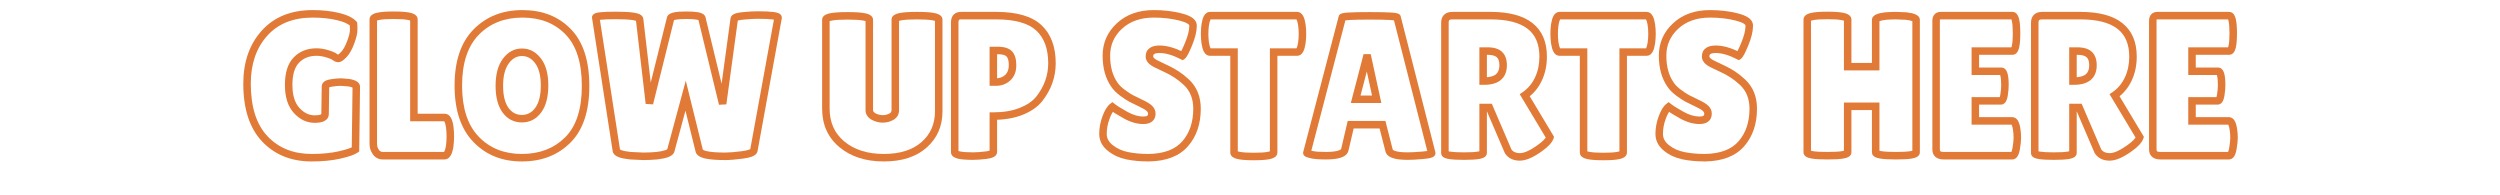
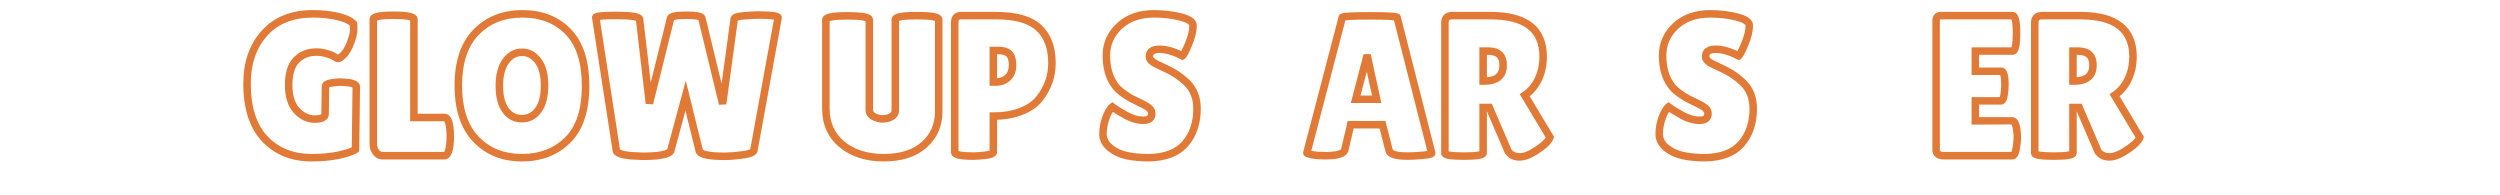
<svg xmlns="http://www.w3.org/2000/svg" version="1.0" preserveAspectRatio="xMidYMid meet" height="150" viewBox="0 0 1440 112.5" zoomAndPan="magnify" width="1920">
  <defs>
    <g />
  </defs>
  <g fill-opacity="1" fill="#e17a37">
    <g transform="translate(138.838, 89.685)">
      <g>
        <path d="M 46.246 -24.117 L 46.477 -39.793 C 46.477 -42.082 48.199 -43.492 51.648 -44.027 C 53.984 -44.391 55.938 -44.574 57.512 -44.574 L 57.594 -44.574 L 62.258 -44.215 L 62.34 -44.199 C 66.477 -43.547 68.547 -42.031 68.547 -39.645 L 68.07 -2.438 L 67.164 -1.801 C 65.391 -0.562 62.043 0.605 57.117 1.707 C 52.312 2.777 46.836 3.312 40.684 3.312 C 28.922 3.312 19.41 -0.523 12.145 -8.195 C 4.914 -15.836 1.297 -26.934 1.297 -41.488 C 1.297 -53.949 4.824 -64.113 11.875 -71.977 C 18.988 -79.906 28.785 -83.875 41.258 -83.875 C 46.809 -83.875 51.836 -83.336 56.34 -82.258 C 61.113 -81.117 64.453 -79.5 66.367 -77.406 L 66.828 -76.898 L 66.914 -76.219 C 67.004 -75.516 67.047 -74.273 67.047 -72.492 C 67.047 -70.543 66.426 -67.895 65.184 -64.539 C 63.93 -61.148 62.469 -58.578 60.805 -56.828 C 59.984 -55.965 59.258 -55.301 58.621 -54.84 C 57.715 -54.18 56.863 -53.852 56.07 -53.852 C 54.918 -53.852 53.777 -54.293 52.656 -55.18 C 52.141 -55.586 50.938 -56.078 49.047 -56.652 C 47.098 -57.242 45.234 -57.539 43.449 -57.539 C 39.297 -57.539 35.957 -56.223 33.422 -53.59 C 30.867 -50.938 29.59 -46.672 29.59 -40.797 C 29.59 -34.902 30.922 -30.488 33.582 -27.559 C 36.188 -24.688 39.152 -23.25 42.469 -23.25 C 44.105 -23.25 45.266 -23.426 45.949 -23.77 C 46.102 -23.848 46.195 -23.91 46.23 -23.969 C 46.238 -23.98 46.246 -24.02 46.246 -24.086 Z M 50.566 -24.086 C 50.566 -22.203 49.676 -20.809 47.895 -19.91 C 46.602 -19.258 44.793 -18.93 42.469 -18.93 C 37.875 -18.93 33.848 -20.836 30.383 -24.652 C 26.973 -28.406 25.27 -33.789 25.27 -40.797 C 25.27 -47.832 26.949 -53.098 30.309 -56.59 C 33.691 -60.102 38.074 -61.859 43.449 -61.859 C 45.66 -61.859 47.945 -61.504 50.301 -60.789 C 52.711 -60.055 54.391 -59.316 55.332 -58.57 C 55.672 -58.305 55.918 -58.172 56.07 -58.172 C 55.922 -58.172 55.816 -58.156 55.75 -58.125 C 55.828 -58.16 55.938 -58.23 56.082 -58.336 C 56.504 -58.641 57.031 -59.133 57.672 -59.805 C 58.93 -61.129 60.082 -63.207 61.129 -66.039 C 62.195 -68.91 62.727 -71.059 62.727 -72.492 C 62.727 -74.094 62.691 -75.156 62.625 -75.684 L 64.77 -75.949 L 63.176 -74.492 C 61.859 -75.934 59.246 -77.121 55.336 -78.055 C 51.16 -79.051 46.469 -79.551 41.258 -79.551 C 30.07 -79.551 21.348 -76.062 15.094 -69.09 C 8.777 -62.047 5.617 -52.848 5.617 -41.488 C 5.617 -28.082 8.84 -17.973 15.285 -11.168 C 21.695 -4.395 30.164 -1.008 40.684 -1.008 C 46.52 -1.008 51.68 -1.512 56.176 -2.512 C 60.543 -3.488 63.383 -4.43 64.684 -5.344 L 65.922 -3.574 L 63.762 -3.602 L 64.223 -39.645 C 64.223 -39.457 64.273 -39.293 64.379 -39.156 C 64.395 -39.133 64.402 -39.125 64.402 -39.121 C 64.367 -39.152 64.312 -39.188 64.242 -39.223 C 63.734 -39.504 62.879 -39.742 61.668 -39.934 L 62.004 -42.066 L 61.84 -39.91 L 57.344 -40.258 L 57.512 -42.41 L 57.512 -40.25 C 56.16 -40.25 54.426 -40.086 52.309 -39.758 C 51.492 -39.633 50.934 -39.473 50.633 -39.281 C 50.613 -39.266 50.605 -39.262 50.602 -39.258 C 50.629 -39.281 50.652 -39.316 50.68 -39.355 C 50.758 -39.484 50.797 -39.605 50.797 -39.73 L 50.566 -24.055 Z M 50.566 -24.086" />
      </g>
    </g>
  </g>
  <g fill-opacity="1" fill="#e17a37">
    <g transform="translate(210.405, 89.685)">
      <g>
        <path d="M 2.449 -6.801 L 2.449 -78.484 C 2.449 -80.465 4 -81.777 7.098 -82.418 C 9.191 -82.852 12.262 -83.066 16.309 -83.066 C 20.355 -83.066 23.426 -82.852 25.52 -82.418 C 28.617 -81.777 30.168 -80.465 30.168 -78.484 L 30.168 -22.012 L 28.004 -22.012 L 28.004 -24.172 L 45.754 -24.172 C 47.312 -24.172 48.531 -23.34 49.418 -21.672 C 50.016 -20.551 50.469 -18.965 50.773 -16.914 C 51.02 -15.027 51.141 -13.117 51.141 -11.18 C 51.141 -9.25 51.023 -7.281 50.781 -5.273 L 50.773 -5.227 L 50.766 -5.176 C 50.422 -3.094 49.941 -1.488 49.324 -0.355 C 48.418 1.324 47.188 2.16 45.641 2.16 L 10.141 2.16 C 7.715 2.16 5.785 1.172 4.355 -0.809 C 3.086 -2.57 2.449 -4.566 2.449 -6.801 Z M 6.77 -6.801 C 6.77 -5.5 7.133 -4.344 7.859 -3.34 C 8.426 -2.555 9.188 -2.16 10.141 -2.16 L 45.641 -2.16 C 45.492 -2.16 45.375 -2.125 45.281 -2.055 C 45.34 -2.098 45.422 -2.219 45.523 -2.414 C 45.91 -3.121 46.238 -4.281 46.504 -5.887 L 48.637 -5.531 L 46.488 -5.789 C 46.711 -7.625 46.82 -9.422 46.82 -11.18 C 46.82 -12.93 46.715 -14.629 46.5 -16.277 C 46.266 -17.84 45.969 -18.961 45.605 -19.645 C 45.512 -19.82 45.441 -19.926 45.395 -19.961 C 45.488 -19.891 45.609 -19.852 45.754 -19.852 L 25.844 -19.852 L 25.844 -78.484 C 25.844 -78.238 25.91 -78.02 26.043 -77.824 C 26.082 -77.773 26.117 -77.73 26.152 -77.699 L 26.137 -77.707 C 25.863 -77.875 25.367 -78.035 24.645 -78.184 C 22.84 -78.559 20.059 -78.746 16.309 -78.746 C 12.555 -78.746 9.777 -78.559 7.973 -78.184 C 7.246 -78.035 6.75 -77.875 6.48 -77.707 L 6.465 -77.699 C 6.5 -77.73 6.535 -77.773 6.57 -77.824 C 6.703 -78.02 6.77 -78.238 6.77 -78.484 Z M 6.77 -6.801" />
      </g>
    </g>
  </g>
  <g fill-opacity="1" fill="#e17a37">
    <g transform="translate(260.537, 89.685)">
      <g>
        <path d="M 40.051 3.312 C 28.641 3.312 19.324 -0.441 12.102 -7.953 C 4.898 -15.438 1.297 -26.254 1.297 -40.395 C 1.297 -54.547 4.941 -65.328 12.23 -72.738 C 19.531 -80.164 28.918 -83.875 40.395 -83.875 C 51.875 -83.875 61.172 -80.219 68.281 -72.902 C 75.371 -65.609 78.918 -54.695 78.918 -40.164 C 78.918 -25.621 75.285 -14.738 68.023 -7.516 C 60.762 -0.297 51.438 3.312 40.051 3.312 Z M 40.051 -1.008 C 50.25 -1.008 58.559 -4.199 64.977 -10.578 C 71.391 -16.957 74.598 -26.82 74.598 -40.164 C 74.598 -53.523 71.457 -63.434 65.18 -69.891 C 58.922 -76.332 50.66 -79.551 40.395 -79.551 C 30.129 -79.551 21.766 -76.27 15.312 -69.711 C 8.852 -63.137 5.617 -53.367 5.617 -40.395 C 5.617 -27.414 8.816 -17.598 15.215 -10.949 C 21.59 -4.32 29.867 -1.008 40.051 -1.008 Z M 40.105 -57.422 C 37.145 -57.422 34.633 -56.027 32.566 -53.23 C 30.352 -50.23 29.246 -45.914 29.246 -40.281 C 29.246 -34.641 30.297 -30.379 32.402 -27.492 C 34.352 -24.82 36.902 -23.48 40.051 -23.48 C 43.199 -23.48 45.77 -24.84 47.758 -27.555 C 49.898 -30.477 50.969 -34.777 50.969 -40.453 C 50.969 -46.117 49.867 -50.406 47.66 -53.324 C 45.598 -56.059 43.078 -57.422 40.105 -57.422 Z M 40.105 -61.746 C 44.512 -61.746 48.18 -59.809 51.109 -55.93 C 53.898 -52.242 55.293 -47.082 55.293 -40.453 C 55.293 -33.836 53.941 -28.684 51.242 -25 C 48.391 -21.105 44.66 -19.16 40.051 -19.16 C 35.438 -19.16 31.723 -21.09 28.91 -24.945 C 26.254 -28.59 24.922 -33.703 24.922 -40.281 C 24.922 -46.863 26.312 -52.035 29.09 -55.797 C 32.02 -59.762 35.691 -61.746 40.105 -61.746 Z M 40.105 -61.746" />
      </g>
    </g>
  </g>
  <g fill-opacity="1" fill="#e17a37">
    <g transform="translate(340.748, 89.685)">
      <g>
        <path d="M 0.336 -78.953 C 0.078 -79.902 0.316 -80.719 1.059 -81.402 C 1.379 -81.703 1.797 -81.941 2.309 -82.117 C 2.918 -82.332 3.793 -82.5 4.922 -82.621 C 6.941 -82.84 9.988 -82.953 14.059 -82.953 C 18.594 -82.953 22.051 -82.758 24.43 -82.375 C 25.758 -82.164 26.809 -81.879 27.582 -81.523 C 28.879 -80.926 29.617 -80.066 29.793 -78.938 L 29.801 -78.895 L 35.453 -30.332 L 33.309 -30.082 L 31.211 -30.602 L 43.445 -79.781 L 43.473 -79.859 C 43.934 -81.238 45.324 -82.148 47.652 -82.594 C 49.285 -82.91 51.57 -83.066 54.512 -83.066 C 57.445 -83.066 59.727 -82.922 61.348 -82.629 C 63.668 -82.215 65.066 -81.344 65.539 -80.02 L 65.578 -79.91 L 77.59 -30.359 L 75.488 -29.852 L 73.348 -30.141 L 80.039 -79.172 L 80.047 -79.219 C 80.277 -80.484 81.242 -81.398 82.945 -81.953 C 83.98 -82.289 85.426 -82.543 87.281 -82.711 C 90.727 -83.023 93.52 -83.184 95.656 -83.184 C 99.789 -83.184 102.883 -83.039 104.941 -82.758 C 106.117 -82.598 107.031 -82.375 107.676 -82.094 C 108.207 -81.859 108.629 -81.559 108.945 -81.191 C 109.512 -80.531 109.703 -79.785 109.527 -78.953 L 107.414 -79.406 L 109.539 -79.02 L 95.578 -2.523 L 95.555 -2.441 C 95.215 -1.156 94.152 -0.168 92.375 0.52 C 91.117 1.004 89.387 1.391 87.184 1.68 C 83.016 2.23 79.617 2.508 76.988 2.508 C 72.07 2.508 68.289 2.223 65.641 1.652 C 62.234 0.918 60.316 -0.441 59.891 -2.43 L 62.004 -2.883 L 59.906 -2.363 L 52.07 -34.055 L 54.168 -34.574 L 56.254 -34.012 L 47.727 -2.434 L 45.641 -2.996 L 47.75 -2.527 C 47.426 -1.07 46.223 0.043 44.145 0.816 C 42.641 1.375 40.535 1.816 37.832 2.145 L 37.762 2.152 C 35.086 2.387 32.41 2.508 29.734 2.508 L 29.684 2.508 L 22.195 2.156 L 22.129 2.148 C 19.426 1.863 17.316 1.449 15.812 0.91 C 13.719 0.164 12.508 -0.945 12.18 -2.414 L 12.168 -2.48 L 0.285 -79.191 L 2.422 -79.523 Z M 4.535 -79.973 L 16.426 -3.211 L 14.293 -2.883 L 16.402 -3.352 C 16.375 -3.461 16.336 -3.555 16.281 -3.629 L 16.301 -3.625 C 16.492 -3.477 16.812 -3.32 17.266 -3.16 C 18.449 -2.734 20.223 -2.398 22.586 -2.148 L 22.359 0 L 22.461 -2.16 L 29.836 -1.812 L 29.734 0.348 L 29.734 -1.816 C 32.285 -1.816 34.832 -1.926 37.383 -2.152 L 37.57 0 L 37.312 -2.145 C 39.68 -2.434 41.453 -2.797 42.641 -3.234 C 43.098 -3.406 43.422 -3.566 43.617 -3.723 C 43.637 -3.738 43.652 -3.754 43.664 -3.762 C 43.66 -3.758 43.652 -3.75 43.645 -3.738 C 43.59 -3.664 43.555 -3.574 43.531 -3.465 L 43.539 -3.512 L 54.262 -43.203 L 64.109 -3.367 L 64.117 -3.336 C 64.098 -3.418 64.074 -3.48 64.039 -3.523 C 64.082 -3.473 64.168 -3.406 64.301 -3.328 C 64.781 -3.047 65.531 -2.793 66.551 -2.574 C 68.898 -2.066 72.375 -1.816 76.988 -1.816 C 79.43 -1.816 82.637 -2.078 86.617 -2.602 C 88.48 -2.852 89.883 -3.152 90.816 -3.516 C 91.156 -3.645 91.395 -3.766 91.535 -3.879 C 91.477 -3.832 91.426 -3.723 91.379 -3.555 L 93.469 -2.996 L 91.344 -3.383 L 105.293 -79.828 L 105.301 -79.859 C 105.18 -79.297 105.301 -78.805 105.664 -78.379 C 105.777 -78.246 105.871 -78.164 105.941 -78.133 C 105.664 -78.254 105.137 -78.371 104.352 -78.477 C 102.492 -78.73 99.594 -78.859 95.656 -78.859 C 93.648 -78.859 90.984 -78.711 87.672 -78.406 C 86.141 -78.27 85.012 -78.082 84.285 -77.844 C 84.066 -77.77 83.93 -77.715 83.875 -77.676 C 84.094 -77.84 84.234 -78.094 84.301 -78.445 L 82.172 -78.832 L 84.316 -78.539 L 77.629 -29.559 L 73.391 -29.34 L 61.402 -78.781 L 63.504 -79.293 L 61.469 -78.566 C 61.543 -78.359 61.648 -78.195 61.785 -78.07 L 61.793 -78.047 C 61.547 -78.168 61.145 -78.273 60.586 -78.375 C 59.215 -78.621 57.191 -78.746 54.512 -78.746 C 51.848 -78.746 49.832 -78.613 48.469 -78.352 C 47.918 -78.246 47.527 -78.133 47.285 -78.008 L 47.297 -78.031 C 47.418 -78.152 47.512 -78.305 47.574 -78.492 L 45.523 -79.176 L 47.621 -78.656 L 35.406 -29.559 L 31.16 -29.832 L 25.512 -78.352 L 27.66 -78.602 L 25.527 -78.262 C 25.57 -77.977 25.684 -77.742 25.859 -77.57 C 25.883 -77.547 25.898 -77.531 25.906 -77.527 C 25.879 -77.547 25.836 -77.57 25.777 -77.594 C 25.359 -77.785 24.684 -77.957 23.742 -78.109 C 21.59 -78.457 18.363 -78.629 14.059 -78.629 C 10.145 -78.629 7.254 -78.527 5.391 -78.324 C 4.582 -78.238 4.027 -78.141 3.727 -78.035 L 3.727 -78.039 C 3.816 -78.086 3.906 -78.152 3.996 -78.234 C 4.203 -78.43 4.359 -78.668 4.461 -78.949 C 4.594 -79.324 4.609 -79.707 4.504 -80.09 Z M 4.535 -79.973" />
      </g>
    </g>
  </g>
  <g fill-opacity="1" fill="#e17a37">
    <g transform="translate(450.577, 89.685)">
      <g />
    </g>
  </g>
  <g fill-opacity="1" fill="#e17a37">
    <g transform="translate(472.243, 89.685)">
      <g>
        <path d="M 41.289 -78.371 C 41.289 -80.336 42.922 -81.621 46.184 -82.223 C 48.398 -82.633 51.652 -82.836 55.953 -82.836 C 60.254 -82.836 63.512 -82.633 65.723 -82.223 C 68.988 -81.621 70.621 -80.336 70.621 -78.371 L 70.621 -25.469 C 70.621 -16.984 67.57 -10.047 61.477 -4.66 C 55.457 0.656 47.242 3.312 36.824 3.312 C 26.43 3.312 17.945 0.594 11.359 -4.844 C 4.652 -10.387 1.297 -17.84 1.297 -27.199 L 1.297 -78.254 C 1.297 -80.223 2.93 -81.508 6.191 -82.109 C 8.406 -82.516 11.664 -82.723 15.961 -82.723 C 20.262 -82.723 23.52 -82.516 25.73 -82.109 C 28.996 -81.508 30.629 -80.223 30.629 -78.254 L 30.629 -26.277 C 30.629 -25.578 31.07 -24.973 31.961 -24.465 C 33.301 -23.734 34.711 -23.367 36.188 -23.367 C 37.652 -23.367 38.973 -23.695 40.141 -24.355 C 40.906 -24.789 41.289 -25.43 41.289 -26.277 Z M 45.609 -78.371 L 45.609 -26.277 C 45.609 -23.746 44.496 -21.852 42.266 -20.59 C 40.438 -19.562 38.41 -19.047 36.188 -19.047 C 33.977 -19.047 31.852 -19.602 29.816 -20.711 C 27.477 -22.051 26.305 -23.906 26.305 -26.277 L 26.305 -78.254 C 26.305 -77.953 26.391 -77.691 26.562 -77.473 C 26.605 -77.418 26.641 -77.379 26.68 -77.352 C 26.676 -77.352 26.664 -77.359 26.641 -77.371 C 26.324 -77.547 25.762 -77.711 24.949 -77.859 C 22.996 -78.219 20 -78.398 15.961 -78.398 C 11.926 -78.398 8.93 -78.219 6.977 -77.859 C 6.164 -77.711 5.602 -77.547 5.285 -77.371 C 5.262 -77.359 5.25 -77.352 5.246 -77.352 C 5.281 -77.379 5.32 -77.418 5.359 -77.473 C 5.531 -77.691 5.617 -77.953 5.617 -78.254 L 5.617 -27.199 C 5.617 -19.195 8.449 -12.855 14.113 -8.176 C 19.898 -3.398 27.469 -1.008 36.824 -1.008 C 46.148 -1.008 53.414 -3.305 58.613 -7.902 C 63.738 -12.426 66.297 -18.281 66.297 -25.469 L 66.297 -78.371 C 66.297 -78.07 66.383 -77.809 66.555 -77.586 C 66.594 -77.535 66.633 -77.496 66.672 -77.465 C 66.668 -77.469 66.656 -77.473 66.633 -77.488 C 66.316 -77.664 65.754 -77.824 64.941 -77.973 C 62.984 -78.336 59.992 -78.516 55.953 -78.516 C 51.918 -78.516 48.922 -78.336 46.969 -77.973 C 46.156 -77.824 45.594 -77.664 45.277 -77.488 C 45.254 -77.473 45.238 -77.469 45.238 -77.465 C 45.273 -77.496 45.312 -77.535 45.352 -77.586 C 45.523 -77.809 45.609 -78.07 45.609 -78.371 Z M 45.609 -78.371" />
      </g>
    </g>
  </g>
  <g fill-opacity="1" fill="#e17a37">
    <g transform="translate(544.618, 89.685)">
      <g>
        <path d="M 15.789 2.391 C 12.137 2.391 9.359 2.184 7.461 1.766 C 4.582 1.133 3.141 -0.148 3.141 -2.074 L 3.141 -76.758 C 3.141 -78.621 3.625 -80.086 4.598 -81.152 C 5.621 -82.273 7.047 -82.836 8.875 -82.836 L 29.16 -82.836 C 41.098 -82.836 49.789 -80.301 55.238 -75.227 C 60.727 -70.113 63.473 -62.785 63.473 -53.246 C 63.473 -45.375 60.941 -38.176 55.875 -31.637 C 53.254 -28.254 49.457 -25.57 44.48 -23.578 C 39.613 -21.633 33.969 -20.66 27.543 -20.66 L 27.543 -22.82 L 29.707 -22.82 L 29.707 -2.191 C 29.707 -0.789 28.914 0.258 27.336 0.957 C 26.418 1.359 25.133 1.66 23.48 1.859 C 20.512 2.215 17.949 2.391 15.789 2.391 Z M 15.789 -1.93 C 17.777 -1.93 20.168 -2.098 22.965 -2.434 C 24.195 -2.582 25.07 -2.77 25.594 -3 C 25.664 -3.031 25.719 -3.059 25.754 -3.082 C 25.742 -3.074 25.719 -3.055 25.688 -3.02 C 25.484 -2.801 25.383 -2.523 25.383 -2.191 L 25.383 -24.98 L 27.543 -24.98 C 33.414 -24.98 38.523 -25.852 42.879 -27.594 C 47.125 -29.289 50.316 -31.523 52.461 -34.285 C 56.922 -40.043 59.152 -46.363 59.152 -53.246 C 59.152 -61.531 56.867 -67.805 52.293 -72.062 C 47.672 -76.363 39.961 -78.516 29.16 -78.516 L 8.875 -78.516 C 8.32 -78.516 7.957 -78.422 7.793 -78.238 C 7.57 -78 7.461 -77.504 7.461 -76.758 L 7.461 -2.074 C 7.461 -2.309 7.402 -2.523 7.277 -2.711 C 7.223 -2.797 7.18 -2.848 7.148 -2.871 C 7.359 -2.73 7.773 -2.59 8.387 -2.457 C 9.984 -2.105 12.449 -1.93 15.789 -1.93 Z M 29.707 -60.621 L 29.707 -42.41 L 27.543 -42.41 L 27.543 -44.574 L 29.043 -44.574 C 31.172 -44.574 32.953 -45.23 34.383 -46.539 C 35.758 -47.801 36.449 -49.652 36.449 -52.094 C 36.449 -54.582 36.016 -56.27 35.156 -57.156 C 34.312 -58.027 32.582 -58.461 29.965 -58.461 L 27.543 -58.461 L 27.543 -60.621 Z M 25.383 -62.781 L 29.965 -62.781 C 33.801 -62.781 36.566 -61.91 38.258 -60.168 C 39.934 -58.441 40.77 -55.75 40.77 -52.094 C 40.77 -48.387 39.613 -45.473 37.305 -43.355 C 35.047 -41.285 32.293 -40.25 29.043 -40.25 L 25.383 -40.25 Z M 25.383 -62.781" />
      </g>
    </g>
  </g>
  <g fill-opacity="1" fill="#e17a37">
    <g transform="translate(610.308, 89.685)">
      <g />
    </g>
  </g>
  <g fill-opacity="1" fill="#e17a37">
    <g transform="translate(631.974, 89.685)">
      <g>
        <path d="M 10.098 -29.816 C 11.469 -28.734 13.891 -27.223 17.363 -25.281 C 20.609 -23.469 23.676 -22.559 26.566 -22.559 C 27.703 -22.559 28.488 -22.727 28.914 -23.059 C 29.172 -23.258 29.301 -23.641 29.301 -24.203 C 29.301 -24.742 29.062 -25.238 28.586 -25.695 C 27.836 -26.418 26.336 -27.301 24.094 -28.355 C 21.602 -29.523 19.727 -30.441 18.465 -31.109 C 17.141 -31.812 15.418 -32.945 13.297 -34.504 C 11.059 -36.152 9.328 -37.891 8.113 -39.715 L 9.91 -40.914 L 8.145 -39.672 C 4.809 -44.426 3.141 -50.41 3.141 -57.625 C 3.141 -65.016 5.887 -71.25 11.383 -76.328 C 16.832 -81.359 23.906 -83.875 32.617 -83.875 C 38.328 -83.875 43.613 -83.254 48.477 -82.02 C 51.047 -81.367 53.035 -80.59 54.441 -79.684 C 56.254 -78.52 57.227 -77.102 57.359 -75.43 L 57.367 -75.344 L 57.367 -74.566 C 57.367 -71.594 56.465 -67.918 54.668 -63.547 C 53.797 -61.43 53.051 -59.773 52.426 -58.57 C 51.66 -57.102 50.949 -56.148 50.297 -55.711 L 49.238 -55.008 L 48.105 -55.59 C 43.5 -57.965 39.43 -59.152 35.902 -59.152 C 34.422 -59.152 33.383 -58.941 32.789 -58.516 C 32.426 -58.254 32.242 -57.805 32.242 -57.164 C 32.242 -56.895 32.398 -56.594 32.715 -56.262 C 33.234 -55.711 34.078 -55.172 35.246 -54.633 L 35.277 -54.617 L 35.312 -54.602 C 35.91 -54.305 36.773 -53.891 37.91 -53.359 C 39.074 -52.816 40.41 -52.18 41.918 -51.441 C 43.492 -50.676 45.18 -49.711 46.984 -48.551 C 48.816 -47.367 50.777 -45.812 52.867 -43.883 C 57.402 -39.605 59.672 -34.004 59.672 -27.082 C 59.672 -18.324 57.227 -11.129 52.344 -5.5 C 47.387 0.211 39.863 3.148 29.77 3.312 C 24.988 3.312 20.664 2.914 16.793 2.117 C 12.727 1.277 9.172 -0.363 6.137 -2.812 C 2.832 -5.473 1.18 -8.723 1.18 -12.562 C 1.18 -15.969 1.801 -19.352 3.043 -22.707 C 4.344 -26.207 5.809 -28.586 7.445 -29.836 L 8.781 -30.859 Z M 7.422 -26.426 L 8.758 -28.121 L 10.07 -26.406 C 9.098 -25.66 8.105 -23.926 7.098 -21.203 C 6.035 -18.336 5.504 -15.453 5.504 -12.562 C 5.504 -10.102 6.617 -7.973 8.848 -6.176 C 11.34 -4.168 14.281 -2.812 17.668 -2.117 C 21.25 -1.379 25.262 -1.008 29.699 -1.008 C 38.508 -1.152 44.965 -3.594 49.078 -8.332 C 53.258 -13.148 55.348 -19.402 55.348 -27.082 C 55.348 -32.762 53.543 -37.305 49.938 -40.711 C 48.031 -42.469 46.266 -43.871 44.641 -44.918 C 42.984 -45.984 41.445 -46.863 40.023 -47.559 C 38.539 -48.281 37.223 -48.91 36.082 -49.445 C 34.91 -49.988 34.012 -50.422 33.379 -50.738 L 34.344 -52.668 L 33.441 -50.707 C 29.762 -52.398 27.918 -54.551 27.918 -57.164 C 27.918 -59.289 28.707 -60.914 30.281 -62.035 C 31.625 -62.996 33.5 -63.473 35.902 -63.473 C 40.129 -63.473 44.859 -62.125 50.086 -59.43 L 49.098 -57.512 L 47.898 -59.309 C 47.832 -59.262 47.785 -59.23 47.766 -59.203 C 47.805 -59.25 47.859 -59.324 47.926 -59.418 C 48.113 -59.691 48.336 -60.074 48.594 -60.57 C 49.156 -61.652 49.852 -63.195 50.672 -65.188 C 52.254 -69.035 53.043 -72.164 53.043 -74.566 L 53.043 -75.258 L 55.203 -75.258 L 53.051 -75.086 C 53.031 -75.336 52.715 -75.656 52.105 -76.047 C 51.094 -76.699 49.527 -77.293 47.41 -77.832 C 42.898 -78.977 37.969 -79.551 32.617 -79.551 C 25.035 -79.551 18.934 -77.418 14.316 -73.152 C 9.746 -68.934 7.461 -63.758 7.461 -57.625 C 7.461 -51.32 8.867 -46.164 11.68 -42.156 L 11.695 -42.133 L 11.711 -42.113 C 12.645 -40.711 14.027 -39.336 15.859 -37.988 C 17.812 -36.551 19.355 -35.531 20.492 -34.926 C 21.688 -34.293 23.5 -33.406 25.926 -32.266 C 28.598 -31.016 30.484 -29.863 31.574 -28.816 C 32.941 -27.508 33.625 -25.969 33.625 -24.203 C 33.625 -22.23 32.938 -20.711 31.562 -19.645 C 30.359 -18.707 28.691 -18.238 26.566 -18.238 C 22.926 -18.238 19.152 -19.328 15.254 -21.508 C 11.582 -23.562 8.969 -25.203 7.422 -26.426 Z M 7.422 -26.426" />
      </g>
    </g>
  </g>
  <g fill-opacity="1" fill="#e17a37">
    <g transform="translate(693.169, 89.685)">
      <g>
-         <path d="M 42.613 -1.844 C 42.613 0.102 41.086 1.387 38.027 2.004 C 35.984 2.414 32.992 2.621 29.043 2.621 C 25.098 2.621 22.102 2.414 20.059 2.004 C 17 1.387 15.473 0.102 15.473 -1.844 L 15.473 -59.699 L 17.633 -59.699 L 17.633 -57.539 L 3.805 -57.539 C 2.277 -57.539 1.082 -58.367 0.215 -60.027 C -0.355 -61.121 -0.793 -62.672 -1.098 -64.676 C -1.348 -66.484 -1.469 -68.324 -1.469 -70.188 C -1.469 -72.051 -1.348 -73.879 -1.105 -75.664 C -0.797 -77.691 -0.355 -79.254 0.215 -80.348 C 1.082 -82.008 2.277 -82.836 3.805 -82.836 L 53.938 -82.836 C 55.465 -82.836 56.66 -82.008 57.523 -80.348 C 58.098 -79.254 58.535 -77.703 58.84 -75.699 C 59.086 -73.891 59.211 -72.051 59.211 -70.188 C 59.211 -68.324 59.09 -66.496 58.844 -64.711 C 58.535 -62.684 58.098 -61.121 57.523 -60.027 C 56.66 -58.367 55.465 -57.539 53.938 -57.539 L 40.453 -57.539 L 40.453 -59.699 L 42.613 -59.699 Z M 38.293 -1.844 L 38.293 -61.859 L 53.938 -61.859 C 53.762 -61.859 53.617 -61.816 53.5 -61.723 C 53.539 -61.754 53.605 -61.855 53.691 -62.023 C 54.043 -62.695 54.332 -63.785 54.562 -65.293 C 54.781 -66.887 54.887 -68.52 54.887 -70.188 C 54.887 -71.855 54.781 -73.477 54.566 -75.047 C 54.332 -76.578 54.043 -77.68 53.691 -78.352 C 53.605 -78.52 53.539 -78.621 53.5 -78.652 C 53.617 -78.559 53.762 -78.516 53.938 -78.516 L 3.805 -78.516 C 3.98 -78.516 4.125 -78.559 4.238 -78.652 C 4.199 -78.621 4.137 -78.52 4.047 -78.352 C 3.699 -77.68 3.406 -76.59 3.18 -75.082 C 2.961 -73.488 2.852 -71.855 2.852 -70.188 C 2.852 -68.52 2.961 -66.898 3.172 -65.328 C 3.406 -63.797 3.699 -62.695 4.047 -62.023 C 4.137 -61.855 4.199 -61.754 4.238 -61.723 C 4.125 -61.816 3.98 -61.859 3.805 -61.859 L 19.793 -61.859 L 19.793 -1.844 C 19.793 -2.109 19.723 -2.344 19.574 -2.551 C 19.535 -2.605 19.496 -2.652 19.457 -2.688 L 19.465 -2.684 C 19.727 -2.527 20.211 -2.375 20.914 -2.234 C 22.676 -1.879 25.383 -1.699 29.043 -1.699 C 32.703 -1.699 35.41 -1.879 37.172 -2.234 C 37.875 -2.375 38.359 -2.527 38.621 -2.684 L 38.629 -2.688 C 38.59 -2.652 38.551 -2.605 38.512 -2.551 C 38.363 -2.344 38.293 -2.109 38.293 -1.844 Z M 38.293 -1.844" />
-       </g>
+         </g>
    </g>
  </g>
  <g fill-opacity="1" fill="#e17a37">
    <g transform="translate(751.023, 89.685)">
      <g>
        <path d="M 59.93 2.391 C 56.379 2.391 53.598 2.094 51.59 1.496 C 49 0.723 47.469 -0.602 47 -2.473 L 43.199 -17.328 L 45.293 -17.863 L 45.293 -15.703 L 26.969 -15.703 L 26.969 -17.863 L 29.074 -17.371 L 25.73 -3.082 L 23.625 -3.574 L 25.746 -3.164 C 25.355 -1.137 23.832 0.305 21.18 1.164 C 19.117 1.828 16.246 2.16 12.562 2.16 C 8.703 2.16 5.809 1.93 3.875 1.469 C 2.91 1.238 2.164 1.023 1.641 0.832 C 0.258 0.32 -0.434 -0.496 -0.434 -1.613 L -0.434 -1.891 L 20.039 -80.184 L 22.129 -79.637 L 19.969 -79.637 C 19.969 -81 20.891 -81.848 22.742 -82.168 C 23.48 -82.301 24.551 -82.406 25.949 -82.488 C 28.621 -82.645 32.613 -82.723 37.918 -82.723 C 43.223 -82.723 47.211 -82.645 49.887 -82.488 C 51.285 -82.406 52.352 -82.301 53.094 -82.168 C 54.941 -81.848 55.867 -81 55.867 -79.637 L 53.707 -79.637 L 55.801 -80.172 L 75.805 -1.77 L 75.805 -1.5 C 75.805 -0.094 74.812 0.848 72.82 1.324 C 71.836 1.559 70.402 1.758 68.531 1.922 C 64.934 2.234 62.066 2.391 59.93 2.391 Z M 59.93 -1.93 C 61.941 -1.93 64.684 -2.082 68.156 -2.383 C 69.816 -2.527 71.039 -2.691 71.816 -2.879 C 72.074 -2.941 72.227 -2.984 72.281 -3.016 C 72.164 -2.949 72.047 -2.852 71.93 -2.719 C 71.633 -2.375 71.484 -1.969 71.484 -1.5 L 73.645 -1.5 L 71.551 -0.965 L 51.547 -79.367 L 51.547 -79.637 C 51.547 -79.023 51.77 -78.52 52.223 -78.125 C 52.359 -78 52.5 -77.91 52.641 -77.855 C 52.621 -77.863 52.523 -77.883 52.348 -77.914 C 51.77 -78.016 50.867 -78.102 49.633 -78.172 C 47.043 -78.324 43.137 -78.398 37.918 -78.398 C 32.695 -78.398 28.789 -78.324 26.203 -78.172 C 24.969 -78.102 24.062 -78.016 23.488 -77.914 C 23.312 -77.883 23.215 -77.863 23.191 -77.855 C 23.332 -77.91 23.473 -78 23.613 -78.125 C 24.062 -78.52 24.289 -79.023 24.289 -79.637 L 24.289 -79.359 L 3.82 -1.066 L 1.73 -1.613 L 3.891 -1.613 C 3.891 -2.121 3.727 -2.566 3.402 -2.938 C 3.289 -3.066 3.172 -3.172 3.047 -3.25 C 3.02 -3.266 3.004 -3.277 3 -3.281 C 3.031 -3.266 3.082 -3.246 3.141 -3.223 C 3.5 -3.09 4.082 -2.926 4.883 -2.734 C 6.484 -2.352 9.043 -2.16 12.562 -2.16 C 15.793 -2.16 18.223 -2.422 19.852 -2.949 C 20.883 -3.285 21.438 -3.629 21.504 -3.984 L 21.512 -4.023 L 25.254 -20.023 L 46.973 -20.023 L 51.191 -3.52 C 51.207 -3.465 51.277 -3.387 51.402 -3.289 C 51.707 -3.055 52.184 -2.84 52.824 -2.648 C 54.43 -2.168 56.797 -1.93 59.93 -1.93 Z M 29.852 -34.66 L 41.949 -34.66 L 41.949 -32.5 L 39.84 -32.043 L 34.652 -55.898 L 36.766 -56.355 L 36.766 -54.195 L 36.074 -54.195 L 36.074 -56.355 L 38.164 -55.812 L 31.941 -31.957 L 29.852 -32.5 Z M 27.055 -30.34 L 34.402 -58.52 L 38.508 -58.52 L 44.633 -30.34 Z M 27.055 -30.34" />
      </g>
    </g>
  </g>
  <g fill-opacity="1" fill="#e17a37">
    <g transform="translate(826.509, 89.685)">
      <g>
        <path d="M 29.938 -1.613 C 29.938 -0.422 29.312 0.492 28.066 1.121 C 27.414 1.449 26.523 1.711 25.398 1.902 C 23.453 2.227 20.598 2.391 16.828 2.391 C 13.027 2.391 10.148 2.238 8.195 1.934 C 7.07 1.758 6.184 1.52 5.535 1.215 C 4.246 0.609 3.602 -0.293 3.602 -1.5 L 3.602 -76.641 C 3.602 -78.605 4.184 -80.137 5.344 -81.238 C 6.473 -82.305 8.031 -82.836 10.027 -82.836 L 32.039 -82.836 C 42.637 -82.836 50.66 -80.715 56.102 -76.473 C 61.707 -72.102 64.512 -65.629 64.512 -57.051 C 64.512 -51.961 63.52 -47.328 61.535 -43.156 C 59.523 -38.922 56.668 -35.543 52.965 -33.02 L 51.746 -34.805 L 53.602 -35.918 L 68.633 -10.863 L 68.32 -9.918 C 67.555 -7.625 65.289 -5.152 61.52 -2.496 C 56.543 1.07 52.324 2.852 48.867 2.852 C 45.105 2.852 42.281 1.461 40.395 -1.32 L 40.277 -1.492 L 29.363 -26.922 L 31.348 -27.773 L 31.348 -25.613 L 27.773 -25.613 L 27.773 -27.773 L 29.938 -27.773 Z M 25.613 -1.613 L 25.613 -29.938 L 32.773 -29.938 L 44.168 -3.387 L 42.18 -2.535 L 43.969 -3.75 C 45 -2.23 46.633 -1.469 48.867 -1.469 C 51.398 -1.469 54.789 -2.988 59.031 -6.031 C 62.023 -8.141 63.754 -9.891 64.219 -11.285 L 66.27 -10.602 L 64.414 -9.492 L 48.844 -35.441 L 50.531 -36.59 C 53.59 -38.676 55.957 -41.484 57.633 -45.012 C 59.336 -48.598 60.191 -52.609 60.191 -57.051 C 60.191 -64.219 57.941 -69.559 53.445 -73.062 C 48.781 -76.699 41.648 -78.516 32.039 -78.516 L 10.027 -78.516 C 9.18 -78.516 8.609 -78.375 8.312 -78.098 C 8.055 -77.852 7.922 -77.367 7.922 -76.641 L 7.922 -1.5 C 7.922 -1.914 7.793 -2.266 7.531 -2.551 C 7.473 -2.613 7.418 -2.664 7.363 -2.699 L 7.371 -2.699 C 7.645 -2.57 8.145 -2.449 8.863 -2.336 C 10.594 -2.066 13.25 -1.93 16.828 -1.93 C 20.355 -1.93 22.973 -2.074 24.68 -2.363 C 25.375 -2.48 25.855 -2.602 26.117 -2.734 L 26.117 -2.73 C 26.062 -2.695 26.012 -2.645 25.957 -2.578 C 25.727 -2.309 25.613 -1.988 25.613 -1.613 Z M 29.938 -60.277 L 29.938 -42.988 L 27.773 -42.988 L 27.773 -45.148 L 28.352 -45.148 C 31.48 -45.148 33.758 -45.742 35.18 -46.926 C 36.488 -48.012 37.141 -49.734 37.141 -52.094 C 37.141 -54.238 36.652 -55.77 35.684 -56.688 C 34.68 -57.641 32.848 -58.113 30.195 -58.113 L 27.773 -58.113 L 27.773 -60.277 Z M 25.613 -62.438 L 30.195 -62.438 C 33.996 -62.438 36.816 -61.566 38.652 -59.828 C 40.523 -58.059 41.461 -55.48 41.461 -52.094 C 41.461 -48.383 40.289 -45.551 37.945 -43.602 C 35.719 -41.754 32.523 -40.828 28.352 -40.828 L 25.613 -40.828 Z M 25.613 -62.438" />
      </g>
    </g>
  </g>
  <g fill-opacity="1" fill="#e17a37">
    <g transform="translate(894.504, 89.685)">
      <g>
-         <path d="M 42.613 -1.844 C 42.613 0.102 41.086 1.387 38.027 2.004 C 35.984 2.414 32.992 2.621 29.043 2.621 C 25.098 2.621 22.102 2.414 20.059 2.004 C 17 1.387 15.473 0.102 15.473 -1.844 L 15.473 -59.699 L 17.633 -59.699 L 17.633 -57.539 L 3.805 -57.539 C 2.277 -57.539 1.082 -58.367 0.215 -60.027 C -0.355 -61.121 -0.793 -62.672 -1.098 -64.676 C -1.348 -66.484 -1.469 -68.324 -1.469 -70.188 C -1.469 -72.051 -1.348 -73.879 -1.105 -75.664 C -0.797 -77.691 -0.355 -79.254 0.215 -80.348 C 1.082 -82.008 2.277 -82.836 3.805 -82.836 L 53.938 -82.836 C 55.465 -82.836 56.66 -82.008 57.523 -80.348 C 58.098 -79.254 58.535 -77.703 58.84 -75.699 C 59.086 -73.891 59.211 -72.051 59.211 -70.188 C 59.211 -68.324 59.09 -66.496 58.844 -64.711 C 58.535 -62.684 58.098 -61.121 57.523 -60.027 C 56.66 -58.367 55.465 -57.539 53.938 -57.539 L 40.453 -57.539 L 40.453 -59.699 L 42.613 -59.699 Z M 38.293 -1.844 L 38.293 -61.859 L 53.938 -61.859 C 53.762 -61.859 53.617 -61.816 53.5 -61.723 C 53.539 -61.754 53.605 -61.855 53.691 -62.023 C 54.043 -62.695 54.332 -63.785 54.562 -65.293 C 54.781 -66.887 54.887 -68.52 54.887 -70.188 C 54.887 -71.855 54.781 -73.477 54.566 -75.047 C 54.332 -76.578 54.043 -77.68 53.691 -78.352 C 53.605 -78.52 53.539 -78.621 53.5 -78.652 C 53.617 -78.559 53.762 -78.516 53.938 -78.516 L 3.805 -78.516 C 3.98 -78.516 4.125 -78.559 4.238 -78.652 C 4.199 -78.621 4.137 -78.52 4.047 -78.352 C 3.699 -77.68 3.406 -76.59 3.18 -75.082 C 2.961 -73.488 2.852 -71.855 2.852 -70.188 C 2.852 -68.52 2.961 -66.898 3.172 -65.328 C 3.406 -63.797 3.699 -62.695 4.047 -62.023 C 4.137 -61.855 4.199 -61.754 4.238 -61.723 C 4.125 -61.816 3.98 -61.859 3.805 -61.859 L 19.793 -61.859 L 19.793 -1.844 C 19.793 -2.109 19.723 -2.344 19.574 -2.551 C 19.535 -2.605 19.496 -2.652 19.457 -2.688 L 19.465 -2.684 C 19.727 -2.527 20.211 -2.375 20.914 -2.234 C 22.676 -1.879 25.383 -1.699 29.043 -1.699 C 32.703 -1.699 35.41 -1.879 37.172 -2.234 C 37.875 -2.375 38.359 -2.527 38.621 -2.684 L 38.629 -2.688 C 38.59 -2.652 38.551 -2.605 38.512 -2.551 C 38.363 -2.344 38.293 -2.109 38.293 -1.844 Z M 38.293 -1.844" />
-       </g>
+         </g>
    </g>
  </g>
  <g fill-opacity="1" fill="#e17a37">
    <g transform="translate(952.357, 89.685)">
      <g>
        <path d="M 10.098 -29.816 C 11.469 -28.734 13.891 -27.223 17.363 -25.281 C 20.609 -23.469 23.676 -22.559 26.566 -22.559 C 27.703 -22.559 28.488 -22.727 28.914 -23.059 C 29.172 -23.258 29.301 -23.641 29.301 -24.203 C 29.301 -24.742 29.062 -25.238 28.586 -25.695 C 27.836 -26.418 26.336 -27.301 24.094 -28.355 C 21.602 -29.523 19.727 -30.441 18.465 -31.109 C 17.141 -31.812 15.418 -32.945 13.297 -34.504 C 11.059 -36.152 9.328 -37.891 8.113 -39.715 L 9.91 -40.914 L 8.145 -39.672 C 4.809 -44.426 3.141 -50.41 3.141 -57.625 C 3.141 -65.016 5.887 -71.25 11.383 -76.328 C 16.832 -81.359 23.906 -83.875 32.617 -83.875 C 38.328 -83.875 43.613 -83.254 48.477 -82.02 C 51.047 -81.367 53.035 -80.59 54.441 -79.684 C 56.254 -78.52 57.227 -77.102 57.359 -75.43 L 57.367 -75.344 L 57.367 -74.566 C 57.367 -71.594 56.465 -67.918 54.668 -63.547 C 53.797 -61.43 53.051 -59.773 52.426 -58.57 C 51.66 -57.102 50.949 -56.148 50.297 -55.711 L 49.238 -55.008 L 48.105 -55.59 C 43.5 -57.965 39.43 -59.152 35.902 -59.152 C 34.422 -59.152 33.383 -58.941 32.789 -58.516 C 32.426 -58.254 32.242 -57.805 32.242 -57.164 C 32.242 -56.895 32.398 -56.594 32.715 -56.262 C 33.234 -55.711 34.078 -55.172 35.246 -54.633 L 35.277 -54.617 L 35.312 -54.602 C 35.91 -54.305 36.773 -53.891 37.91 -53.359 C 39.074 -52.816 40.41 -52.18 41.918 -51.441 C 43.492 -50.676 45.18 -49.711 46.984 -48.551 C 48.816 -47.367 50.777 -45.812 52.867 -43.883 C 57.402 -39.605 59.672 -34.004 59.672 -27.082 C 59.672 -18.324 57.227 -11.129 52.344 -5.5 C 47.387 0.211 39.863 3.148 29.77 3.312 C 24.988 3.312 20.664 2.914 16.793 2.117 C 12.727 1.277 9.172 -0.363 6.137 -2.812 C 2.832 -5.473 1.18 -8.723 1.18 -12.562 C 1.18 -15.969 1.801 -19.352 3.043 -22.707 C 4.344 -26.207 5.809 -28.586 7.445 -29.836 L 8.781 -30.859 Z M 7.422 -26.426 L 8.758 -28.121 L 10.07 -26.406 C 9.098 -25.66 8.105 -23.926 7.098 -21.203 C 6.035 -18.336 5.504 -15.453 5.504 -12.562 C 5.504 -10.102 6.617 -7.973 8.848 -6.176 C 11.34 -4.168 14.281 -2.812 17.668 -2.117 C 21.25 -1.379 25.262 -1.008 29.699 -1.008 C 38.508 -1.152 44.965 -3.594 49.078 -8.332 C 53.258 -13.148 55.348 -19.402 55.348 -27.082 C 55.348 -32.762 53.543 -37.305 49.938 -40.711 C 48.031 -42.469 46.266 -43.871 44.641 -44.918 C 42.984 -45.984 41.445 -46.863 40.023 -47.559 C 38.539 -48.281 37.223 -48.91 36.082 -49.445 C 34.91 -49.988 34.012 -50.422 33.379 -50.738 L 34.344 -52.668 L 33.441 -50.707 C 29.762 -52.398 27.918 -54.551 27.918 -57.164 C 27.918 -59.289 28.707 -60.914 30.281 -62.035 C 31.625 -62.996 33.5 -63.473 35.902 -63.473 C 40.129 -63.473 44.859 -62.125 50.086 -59.43 L 49.098 -57.512 L 47.898 -59.309 C 47.832 -59.262 47.785 -59.23 47.766 -59.203 C 47.805 -59.25 47.859 -59.324 47.926 -59.418 C 48.113 -59.691 48.336 -60.074 48.594 -60.57 C 49.156 -61.652 49.852 -63.195 50.672 -65.188 C 52.254 -69.035 53.043 -72.164 53.043 -74.566 L 53.043 -75.258 L 55.203 -75.258 L 53.051 -75.086 C 53.031 -75.336 52.715 -75.656 52.105 -76.047 C 51.094 -76.699 49.527 -77.293 47.41 -77.832 C 42.898 -78.977 37.969 -79.551 32.617 -79.551 C 25.035 -79.551 18.934 -77.418 14.316 -73.152 C 9.746 -68.934 7.461 -63.758 7.461 -57.625 C 7.461 -51.32 8.867 -46.164 11.68 -42.156 L 11.695 -42.133 L 11.711 -42.113 C 12.645 -40.711 14.027 -39.336 15.859 -37.988 C 17.812 -36.551 19.355 -35.531 20.492 -34.926 C 21.688 -34.293 23.5 -33.406 25.926 -32.266 C 28.598 -31.016 30.484 -29.863 31.574 -28.816 C 32.941 -27.508 33.625 -25.969 33.625 -24.203 C 33.625 -22.23 32.938 -20.711 31.562 -19.645 C 30.359 -18.707 28.691 -18.238 26.566 -18.238 C 22.926 -18.238 19.152 -19.328 15.254 -21.508 C 11.582 -23.562 8.969 -25.203 7.422 -26.426 Z M 7.422 -26.426" />
      </g>
    </g>
  </g>
  <g fill-opacity="1" fill="#e17a37">
    <g transform="translate(1013.552, 89.685)">
      <g />
    </g>
  </g>
  <g fill-opacity="1" fill="#e17a37">
    <g transform="translate(1035.219, 89.685)">
      <g>
-         <path d="M 70.621 -1.961 C 70.621 -0.746 69.98 0.184 68.707 0.828 C 68.023 1.172 67.094 1.441 65.906 1.641 C 63.848 1.988 60.82 2.16 56.82 2.16 C 52.816 2.16 49.789 1.988 47.73 1.641 C 46.543 1.441 45.613 1.172 44.93 0.828 C 43.656 0.184 43.016 -0.746 43.016 -1.961 L 43.016 -28.469 L 45.18 -28.469 L 45.18 -26.305 L 29.043 -26.305 L 29.043 -28.469 L 31.203 -28.469 L 31.203 -1.961 C 31.203 -0.746 30.566 0.184 29.289 0.828 C 28.609 1.172 27.676 1.441 26.492 1.641 C 24.434 1.988 21.402 2.16 17.402 2.16 C 13.402 2.16 10.371 1.988 8.312 1.641 C 7.129 1.441 6.195 1.172 5.516 0.828 C 4.238 0.184 3.602 -0.746 3.602 -1.961 L 3.602 -78.371 C 3.602 -80.348 5.145 -81.66 8.234 -82.301 C 10.316 -82.734 13.375 -82.953 17.402 -82.953 C 21.43 -82.953 24.488 -82.734 26.574 -82.301 C 29.66 -81.66 31.203 -80.348 31.203 -78.371 L 31.203 -51.285 L 29.043 -51.285 L 29.043 -53.449 L 45.18 -53.449 L 45.18 -51.285 L 43.016 -51.285 L 43.016 -78.141 C 43.016 -79.652 43.949 -80.781 45.816 -81.527 C 46.953 -81.984 48.574 -82.336 50.684 -82.59 L 50.73 -82.598 L 50.773 -82.598 C 52.828 -82.758 54.844 -82.836 56.82 -82.836 L 56.859 -82.836 L 62.867 -82.602 L 62.953 -82.59 C 65.062 -82.336 66.684 -81.984 67.82 -81.527 C 69.688 -80.781 70.621 -79.652 70.621 -78.141 Z M 66.297 -1.961 L 66.297 -78.141 C 66.297 -77.793 66.398 -77.523 66.602 -77.328 C 66.562 -77.367 66.434 -77.43 66.215 -77.516 C 65.43 -77.832 64.172 -78.09 62.438 -78.301 L 62.695 -80.445 L 62.613 -78.285 L 56.734 -78.516 L 56.82 -80.676 L 56.82 -78.516 C 54.953 -78.516 53.051 -78.441 51.105 -78.289 L 50.941 -80.445 L 51.199 -78.301 C 49.465 -78.09 48.207 -77.832 47.422 -77.516 C 47.203 -77.43 47.074 -77.367 47.035 -77.328 C 47.238 -77.523 47.34 -77.793 47.34 -78.141 L 47.34 -49.125 L 26.883 -49.125 L 26.883 -78.371 C 26.883 -78.125 26.949 -77.906 27.082 -77.715 C 27.117 -77.66 27.152 -77.621 27.188 -77.586 L 27.172 -77.594 C 26.906 -77.762 26.41 -77.922 25.691 -78.07 C 23.898 -78.441 21.133 -78.629 17.402 -78.629 C 13.672 -78.629 10.906 -78.441 9.113 -78.07 C 8.395 -77.922 7.902 -77.762 7.633 -77.594 L 7.617 -77.586 C 7.652 -77.621 7.691 -77.66 7.727 -77.715 C 7.859 -77.906 7.922 -78.125 7.922 -78.371 L 7.922 -1.961 C 7.922 -2.324 7.812 -2.637 7.594 -2.898 C 7.543 -2.957 7.492 -3.004 7.445 -3.039 L 7.465 -3.031 C 7.754 -2.883 8.277 -2.746 9.031 -2.621 C 10.852 -2.312 13.645 -2.16 17.402 -2.16 C 21.164 -2.16 23.953 -2.312 25.773 -2.621 C 26.527 -2.746 27.051 -2.883 27.34 -3.031 L 27.359 -3.039 C 27.312 -3.004 27.266 -2.957 27.215 -2.898 C 26.992 -2.637 26.883 -2.324 26.883 -1.961 L 26.883 -30.629 L 47.34 -30.629 L 47.34 -1.961 C 47.34 -2.324 47.23 -2.637 47.008 -2.898 C 46.957 -2.957 46.91 -3.004 46.859 -3.039 L 46.879 -3.031 C 47.168 -2.883 47.691 -2.746 48.445 -2.621 C 50.27 -2.312 53.059 -2.16 56.82 -2.16 C 60.578 -2.16 63.367 -2.312 65.191 -2.621 C 65.945 -2.746 66.469 -2.883 66.758 -3.031 L 66.777 -3.039 C 66.727 -3.004 66.68 -2.957 66.629 -2.898 C 66.41 -2.637 66.297 -2.324 66.297 -1.961 Z M 66.297 -1.961" />
-       </g>
+         </g>
    </g>
  </g>
  <g fill-opacity="1" fill="#e17a37">
    <g transform="translate(1109.437, 89.685)">
      <g>
-         <path d="M 43.219 -50.797 C 45.051 -50.797 46.293 -49.594 46.945 -47.184 C 47.363 -45.656 47.57 -43.449 47.57 -40.566 C 47.57 -38.84 47.387 -36.828 47.023 -34.527 C 46.488 -31.121 45.141 -29.418 42.988 -29.418 L 28.352 -29.418 L 28.352 -31.578 L 30.512 -31.578 L 30.512 -20.055 L 28.352 -20.055 L 28.352 -22.215 L 49.559 -22.215 C 52.121 -22.215 53.719 -19.902 54.348 -15.273 C 54.594 -13.734 54.715 -12.078 54.715 -10.316 C 54.715 -8.535 54.473 -6.281 53.992 -3.543 C 53.32 0.258 51.844 2.16 49.559 2.16 L 10.141 2.16 C 8.168 2.16 6.617 1.699 5.492 0.781 C 4.23 -0.246 3.602 -1.699 3.602 -3.574 L 3.602 -77.68 C 3.602 -79.223 4.004 -80.449 4.809 -81.359 C 5.68 -82.344 6.879 -82.836 8.414 -82.836 L 49.672 -82.836 C 51.617 -82.836 52.926 -81.434 53.59 -78.625 C 54.031 -76.762 54.254 -74.043 54.254 -70.477 C 54.254 -66.906 54.031 -64.191 53.59 -62.328 C 52.926 -59.52 51.617 -58.113 49.672 -58.113 L 28.352 -58.113 L 28.352 -60.277 L 30.512 -60.277 L 30.512 -48.637 L 28.352 -48.637 L 28.352 -50.797 Z M 43.219 -46.477 L 26.191 -46.477 L 26.191 -62.438 L 49.672 -62.438 C 49.473 -62.438 49.293 -62.387 49.125 -62.285 C 49.047 -62.238 48.992 -62.199 48.973 -62.168 C 49.109 -62.363 49.25 -62.75 49.387 -63.324 C 49.75 -64.859 49.934 -67.246 49.934 -70.477 C 49.934 -73.707 49.75 -76.09 49.387 -77.625 C 49.25 -78.203 49.109 -78.59 48.973 -78.785 C 48.992 -78.754 49.047 -78.711 49.125 -78.664 C 49.293 -78.562 49.473 -78.516 49.672 -78.516 L 8.414 -78.516 C 8.234 -78.516 8.102 -78.5 8.016 -78.465 C 8.02 -78.469 8.027 -78.477 8.043 -78.496 C 7.965 -78.402 7.922 -78.133 7.922 -77.68 L 7.922 -3.574 C 7.922 -3.066 8.023 -2.73 8.223 -2.566 C 8.555 -2.297 9.195 -2.16 10.141 -2.16 L 49.559 -2.16 C 49.367 -2.16 49.203 -2.109 49.059 -2.008 C 49.031 -1.988 49.012 -1.973 49 -1.961 C 49.023 -1.988 49.047 -2.023 49.078 -2.074 C 49.332 -2.504 49.551 -3.242 49.734 -4.293 C 50.172 -6.781 50.395 -8.789 50.395 -10.316 C 50.395 -11.855 50.285 -13.312 50.066 -14.691 C 49.871 -16.133 49.609 -17.164 49.285 -17.785 C 49.211 -17.926 49.16 -18.008 49.137 -18.027 C 49.254 -17.938 49.395 -17.895 49.559 -17.895 L 26.191 -17.895 L 26.191 -33.738 L 42.988 -33.738 C 42.762 -33.738 42.562 -33.676 42.383 -33.551 C 42.332 -33.516 42.293 -33.48 42.266 -33.449 C 42.266 -33.449 42.273 -33.461 42.285 -33.484 C 42.469 -33.797 42.625 -34.371 42.754 -35.199 C 43.082 -37.277 43.246 -39.066 43.246 -40.566 C 43.246 -43.066 43.09 -44.895 42.777 -46.051 C 42.672 -46.43 42.582 -46.668 42.5 -46.766 C 42.66 -46.57 42.898 -46.477 43.219 -46.477 Z M 43.219 -46.477" />
+         <path d="M 43.219 -50.797 C 45.051 -50.797 46.293 -49.594 46.945 -47.184 C 47.363 -45.656 47.57 -43.449 47.57 -40.566 C 47.57 -38.84 47.387 -36.828 47.023 -34.527 C 46.488 -31.121 45.141 -29.418 42.988 -29.418 L 28.352 -29.418 L 28.352 -31.578 L 30.512 -31.578 L 30.512 -20.055 L 28.352 -20.055 L 28.352 -22.215 L 49.559 -22.215 C 52.121 -22.215 53.719 -19.902 54.348 -15.273 C 54.594 -13.734 54.715 -12.078 54.715 -10.316 C 54.715 -8.535 54.473 -6.281 53.992 -3.543 C 53.32 0.258 51.844 2.16 49.559 2.16 L 10.141 2.16 C 8.168 2.16 6.617 1.699 5.492 0.781 C 4.23 -0.246 3.602 -1.699 3.602 -3.574 L 3.602 -77.68 C 3.602 -79.223 4.004 -80.449 4.809 -81.359 C 5.68 -82.344 6.879 -82.836 8.414 -82.836 L 49.672 -82.836 C 51.617 -82.836 52.926 -81.434 53.59 -78.625 C 54.031 -76.762 54.254 -74.043 54.254 -70.477 C 54.254 -66.906 54.031 -64.191 53.59 -62.328 C 52.926 -59.52 51.617 -58.113 49.672 -58.113 L 28.352 -58.113 L 28.352 -60.277 L 30.512 -60.277 L 30.512 -48.637 L 28.352 -48.637 L 28.352 -50.797 Z M 43.219 -46.477 L 26.191 -46.477 L 26.191 -62.438 L 49.672 -62.438 C 49.473 -62.438 49.293 -62.387 49.125 -62.285 C 49.047 -62.238 48.992 -62.199 48.973 -62.168 C 49.109 -62.363 49.25 -62.75 49.387 -63.324 C 49.75 -64.859 49.934 -67.246 49.934 -70.477 C 49.934 -73.707 49.75 -76.09 49.387 -77.625 C 49.25 -78.203 49.109 -78.59 48.973 -78.785 C 48.992 -78.754 49.047 -78.711 49.125 -78.664 C 49.293 -78.562 49.473 -78.516 49.672 -78.516 L 8.414 -78.516 C 8.234 -78.516 8.102 -78.5 8.016 -78.465 C 8.02 -78.469 8.027 -78.477 8.043 -78.496 C 7.965 -78.402 7.922 -78.133 7.922 -77.68 L 7.922 -3.574 C 7.922 -3.066 8.023 -2.73 8.223 -2.566 C 8.555 -2.297 9.195 -2.16 10.141 -2.16 L 49.559 -2.16 C 49.367 -2.16 49.203 -2.109 49.059 -2.008 C 49.031 -1.988 49.012 -1.973 49 -1.961 C 49.023 -1.988 49.047 -2.023 49.078 -2.074 C 49.332 -2.504 49.551 -3.242 49.734 -4.293 C 50.172 -6.781 50.395 -8.789 50.395 -10.316 C 50.395 -11.855 50.285 -13.312 50.066 -14.691 C 49.871 -16.133 49.609 -17.164 49.285 -17.785 C 49.211 -17.926 49.16 -18.008 49.137 -18.027 L 26.191 -17.895 L 26.191 -33.738 L 42.988 -33.738 C 42.762 -33.738 42.562 -33.676 42.383 -33.551 C 42.332 -33.516 42.293 -33.48 42.266 -33.449 C 42.266 -33.449 42.273 -33.461 42.285 -33.484 C 42.469 -33.797 42.625 -34.371 42.754 -35.199 C 43.082 -37.277 43.246 -39.066 43.246 -40.566 C 43.246 -43.066 43.09 -44.895 42.777 -46.051 C 42.672 -46.43 42.582 -46.668 42.5 -46.766 C 42.66 -46.57 42.898 -46.477 43.219 -46.477 Z M 43.219 -46.477" />
      </g>
    </g>
  </g>
  <g fill-opacity="1" fill="#e17a37">
    <g transform="translate(1166.253, 89.685)">
      <g>
        <path d="M 29.938 -1.613 C 29.938 -0.422 29.312 0.492 28.066 1.121 C 27.414 1.449 26.523 1.711 25.398 1.902 C 23.453 2.227 20.598 2.391 16.828 2.391 C 13.027 2.391 10.148 2.238 8.195 1.934 C 7.07 1.758 6.184 1.52 5.535 1.215 C 4.246 0.609 3.602 -0.293 3.602 -1.5 L 3.602 -76.641 C 3.602 -78.605 4.184 -80.137 5.344 -81.238 C 6.473 -82.305 8.031 -82.836 10.027 -82.836 L 32.039 -82.836 C 42.637 -82.836 50.66 -80.715 56.102 -76.473 C 61.707 -72.102 64.512 -65.629 64.512 -57.051 C 64.512 -51.961 63.52 -47.328 61.535 -43.156 C 59.523 -38.922 56.668 -35.543 52.965 -33.02 L 51.746 -34.805 L 53.602 -35.918 L 68.633 -10.863 L 68.32 -9.918 C 67.555 -7.625 65.289 -5.152 61.52 -2.496 C 56.543 1.07 52.324 2.852 48.867 2.852 C 45.105 2.852 42.281 1.461 40.395 -1.32 L 40.277 -1.492 L 29.363 -26.922 L 31.348 -27.773 L 31.348 -25.613 L 27.773 -25.613 L 27.773 -27.773 L 29.938 -27.773 Z M 25.613 -1.613 L 25.613 -29.938 L 32.773 -29.938 L 44.168 -3.387 L 42.18 -2.535 L 43.969 -3.75 C 45 -2.23 46.633 -1.469 48.867 -1.469 C 51.398 -1.469 54.789 -2.988 59.031 -6.031 C 62.023 -8.141 63.754 -9.891 64.219 -11.285 L 66.27 -10.602 L 64.414 -9.492 L 48.844 -35.441 L 50.531 -36.59 C 53.59 -38.676 55.957 -41.484 57.633 -45.012 C 59.336 -48.598 60.191 -52.609 60.191 -57.051 C 60.191 -64.219 57.941 -69.559 53.445 -73.062 C 48.781 -76.699 41.648 -78.516 32.039 -78.516 L 10.027 -78.516 C 9.18 -78.516 8.609 -78.375 8.312 -78.098 C 8.055 -77.852 7.922 -77.367 7.922 -76.641 L 7.922 -1.5 C 7.922 -1.914 7.793 -2.266 7.531 -2.551 C 7.473 -2.613 7.418 -2.664 7.363 -2.699 L 7.371 -2.699 C 7.645 -2.57 8.145 -2.449 8.863 -2.336 C 10.594 -2.066 13.25 -1.93 16.828 -1.93 C 20.355 -1.93 22.973 -2.074 24.68 -2.363 C 25.375 -2.48 25.855 -2.602 26.117 -2.734 L 26.117 -2.73 C 26.062 -2.695 26.012 -2.645 25.957 -2.578 C 25.727 -2.309 25.613 -1.988 25.613 -1.613 Z M 29.938 -60.277 L 29.938 -42.988 L 27.773 -42.988 L 27.773 -45.148 L 28.352 -45.148 C 31.48 -45.148 33.758 -45.742 35.18 -46.926 C 36.488 -48.012 37.141 -49.734 37.141 -52.094 C 37.141 -54.238 36.652 -55.77 35.684 -56.688 C 34.68 -57.641 32.848 -58.113 30.195 -58.113 L 27.773 -58.113 L 27.773 -60.277 Z M 25.613 -62.438 L 30.195 -62.438 C 33.996 -62.438 36.816 -61.566 38.652 -59.828 C 40.523 -58.059 41.461 -55.48 41.461 -52.094 C 41.461 -48.383 40.289 -45.551 37.945 -43.602 C 35.719 -41.754 32.523 -40.828 28.352 -40.828 L 25.613 -40.828 Z M 25.613 -62.438" />
      </g>
    </g>
  </g>
  <g fill-opacity="1" fill="#e17a37">
    <g transform="translate(1234.248, 89.685)">
      <g>
-         <path d="M 43.219 -50.797 C 45.051 -50.797 46.293 -49.594 46.945 -47.184 C 47.363 -45.656 47.57 -43.449 47.57 -40.566 C 47.57 -38.84 47.387 -36.828 47.023 -34.527 C 46.488 -31.121 45.141 -29.418 42.988 -29.418 L 28.352 -29.418 L 28.352 -31.578 L 30.512 -31.578 L 30.512 -20.055 L 28.352 -20.055 L 28.352 -22.215 L 49.559 -22.215 C 52.121 -22.215 53.719 -19.902 54.348 -15.273 C 54.594 -13.734 54.715 -12.078 54.715 -10.316 C 54.715 -8.535 54.473 -6.281 53.992 -3.543 C 53.32 0.258 51.844 2.16 49.559 2.16 L 10.141 2.16 C 8.168 2.16 6.617 1.699 5.492 0.781 C 4.23 -0.246 3.602 -1.699 3.602 -3.574 L 3.602 -77.68 C 3.602 -79.223 4.004 -80.449 4.809 -81.359 C 5.68 -82.344 6.879 -82.836 8.414 -82.836 L 49.672 -82.836 C 51.617 -82.836 52.926 -81.434 53.59 -78.625 C 54.031 -76.762 54.254 -74.043 54.254 -70.477 C 54.254 -66.906 54.031 -64.191 53.59 -62.328 C 52.926 -59.52 51.617 -58.113 49.672 -58.113 L 28.352 -58.113 L 28.352 -60.277 L 30.512 -60.277 L 30.512 -48.637 L 28.352 -48.637 L 28.352 -50.797 Z M 43.219 -46.477 L 26.191 -46.477 L 26.191 -62.438 L 49.672 -62.438 C 49.473 -62.438 49.293 -62.387 49.125 -62.285 C 49.047 -62.238 48.992 -62.199 48.973 -62.168 C 49.109 -62.363 49.25 -62.75 49.387 -63.324 C 49.75 -64.859 49.934 -67.246 49.934 -70.477 C 49.934 -73.707 49.75 -76.09 49.387 -77.625 C 49.25 -78.203 49.109 -78.59 48.973 -78.785 C 48.992 -78.754 49.047 -78.711 49.125 -78.664 C 49.293 -78.562 49.473 -78.516 49.672 -78.516 L 8.414 -78.516 C 8.234 -78.516 8.102 -78.5 8.016 -78.465 C 8.02 -78.469 8.027 -78.477 8.043 -78.496 C 7.965 -78.402 7.922 -78.133 7.922 -77.68 L 7.922 -3.574 C 7.922 -3.066 8.023 -2.73 8.223 -2.566 C 8.555 -2.297 9.195 -2.16 10.141 -2.16 L 49.559 -2.16 C 49.367 -2.16 49.203 -2.109 49.059 -2.008 C 49.031 -1.988 49.012 -1.973 49 -1.961 C 49.023 -1.988 49.047 -2.023 49.078 -2.074 C 49.332 -2.504 49.551 -3.242 49.734 -4.293 C 50.172 -6.781 50.395 -8.789 50.395 -10.316 C 50.395 -11.855 50.285 -13.312 50.066 -14.691 C 49.871 -16.133 49.609 -17.164 49.285 -17.785 C 49.211 -17.926 49.16 -18.008 49.137 -18.027 C 49.254 -17.938 49.395 -17.895 49.559 -17.895 L 26.191 -17.895 L 26.191 -33.738 L 42.988 -33.738 C 42.762 -33.738 42.562 -33.676 42.383 -33.551 C 42.332 -33.516 42.293 -33.48 42.266 -33.449 C 42.266 -33.449 42.273 -33.461 42.285 -33.484 C 42.469 -33.797 42.625 -34.371 42.754 -35.199 C 43.082 -37.277 43.246 -39.066 43.246 -40.566 C 43.246 -43.066 43.09 -44.895 42.777 -46.051 C 42.672 -46.43 42.582 -46.668 42.5 -46.766 C 42.66 -46.57 42.898 -46.477 43.219 -46.477 Z M 43.219 -46.477" />
-       </g>
+         </g>
    </g>
  </g>
</svg>